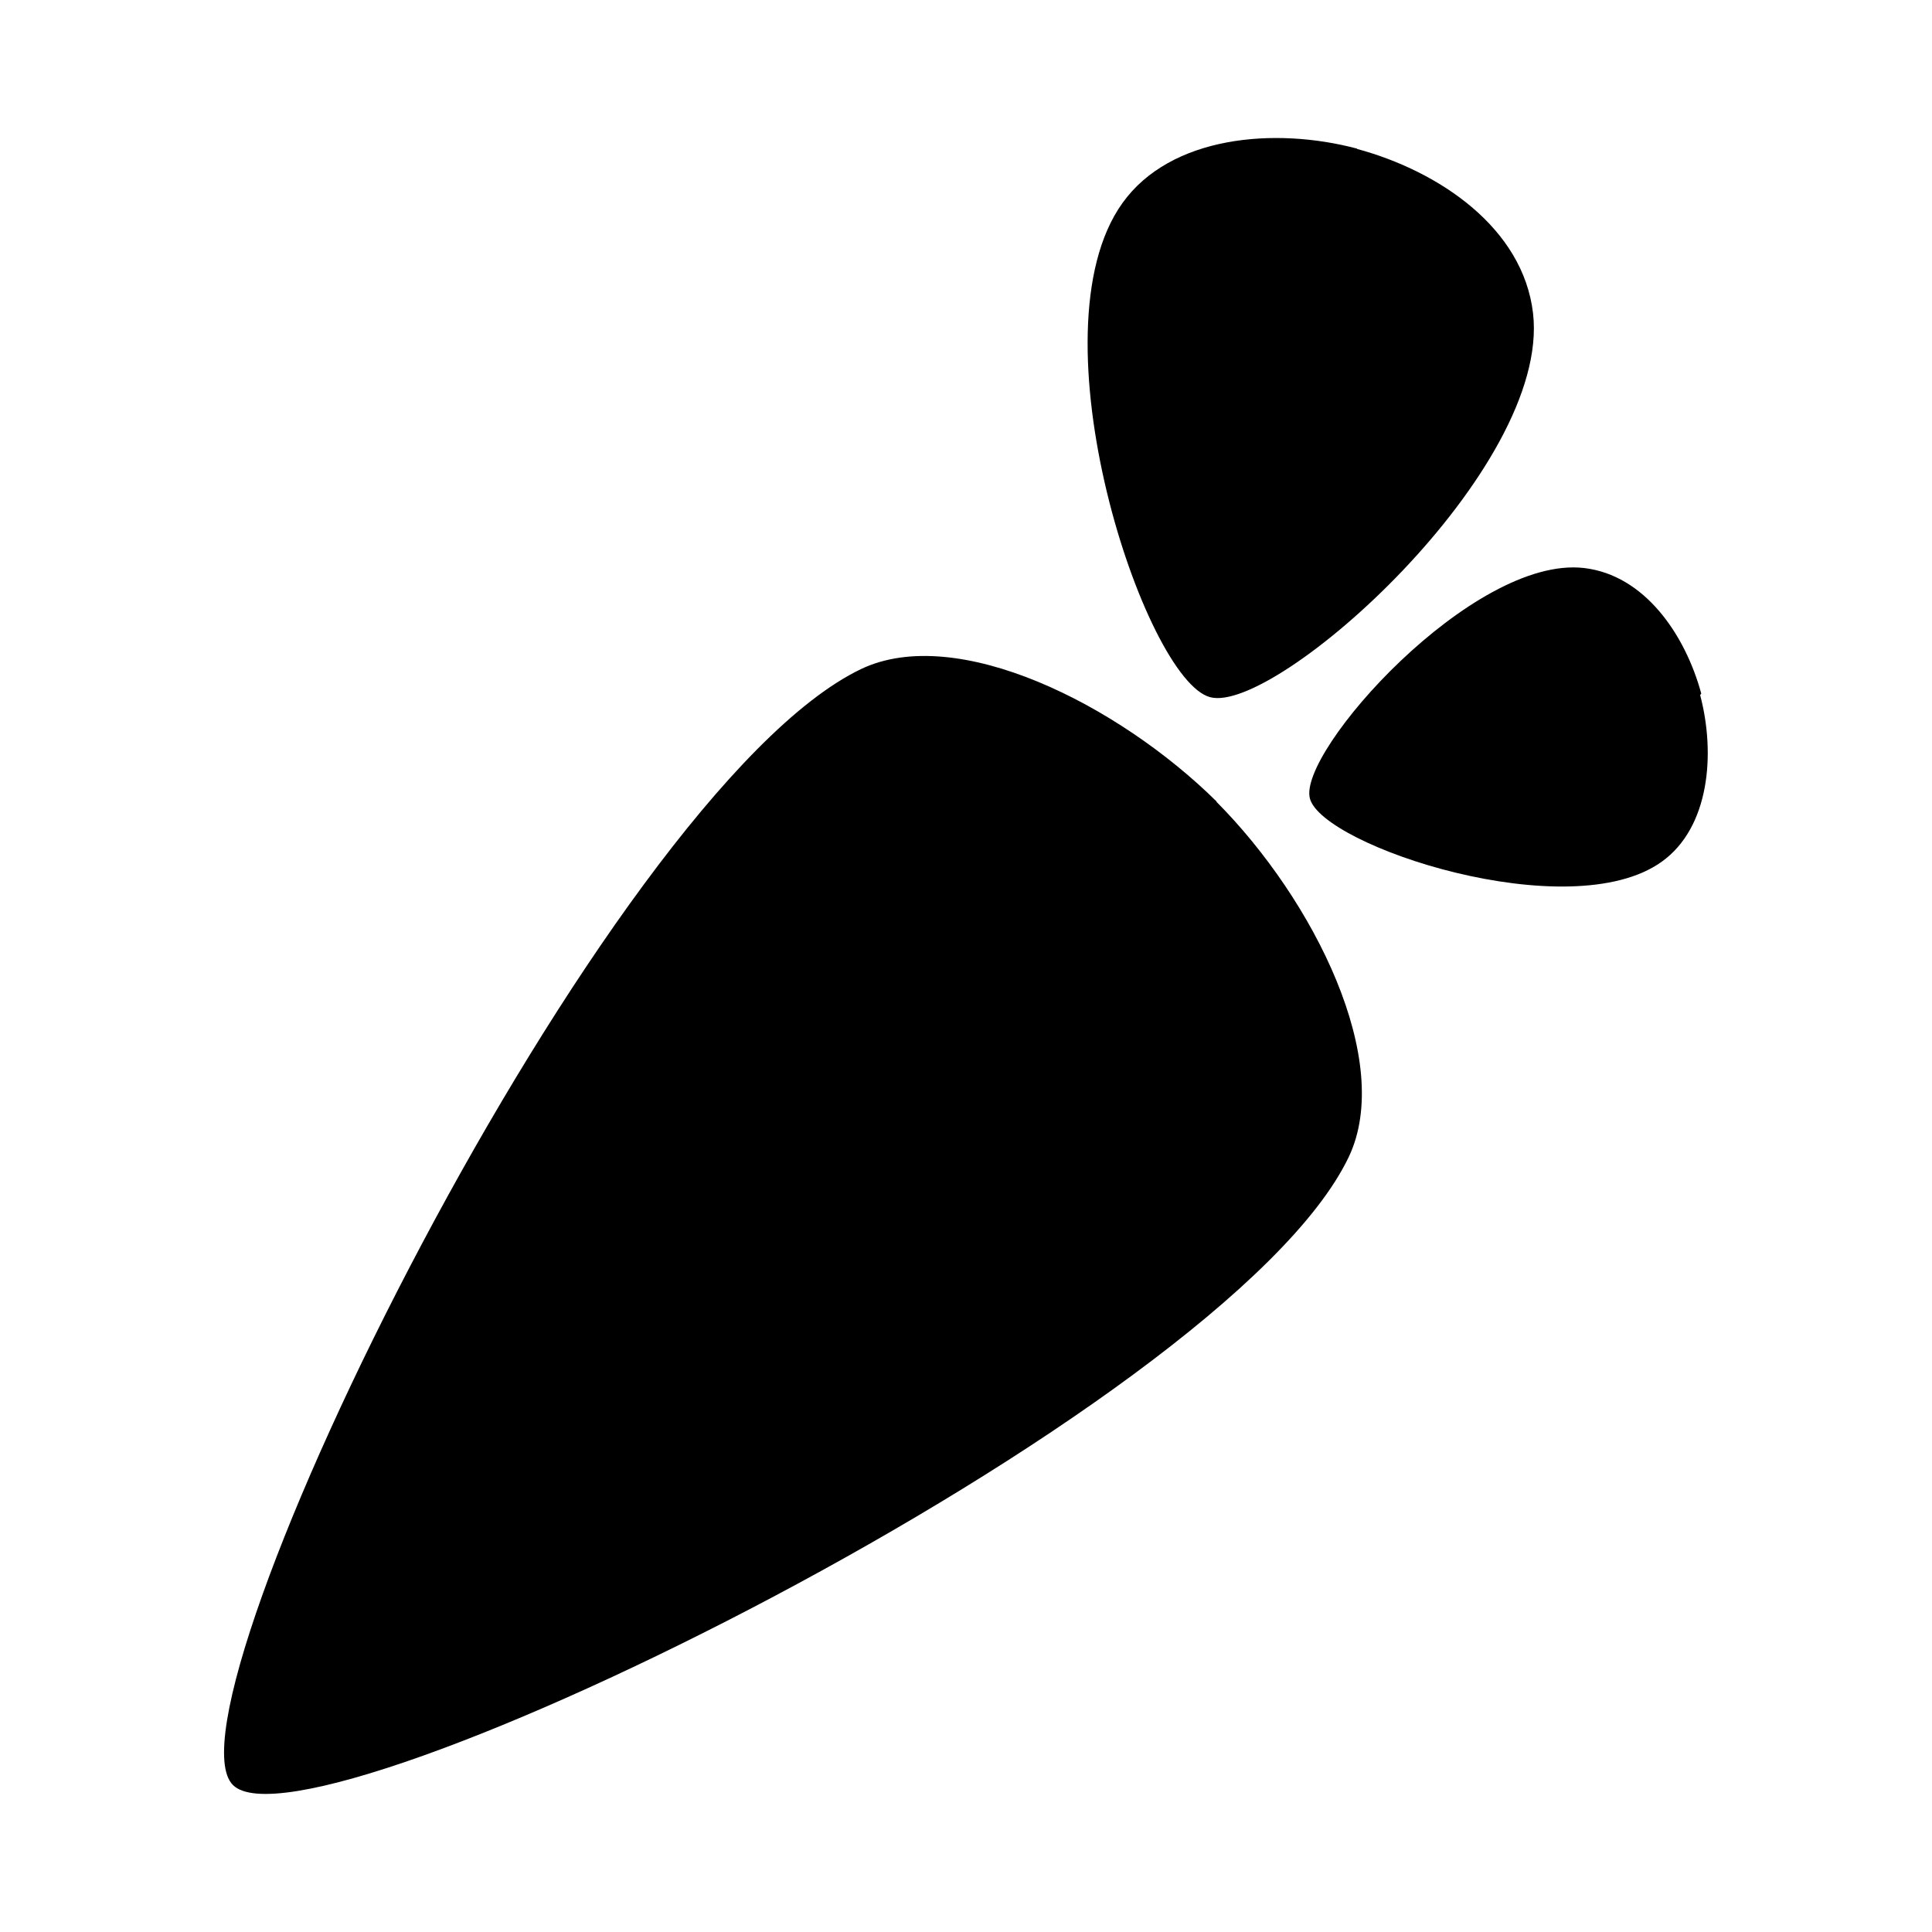
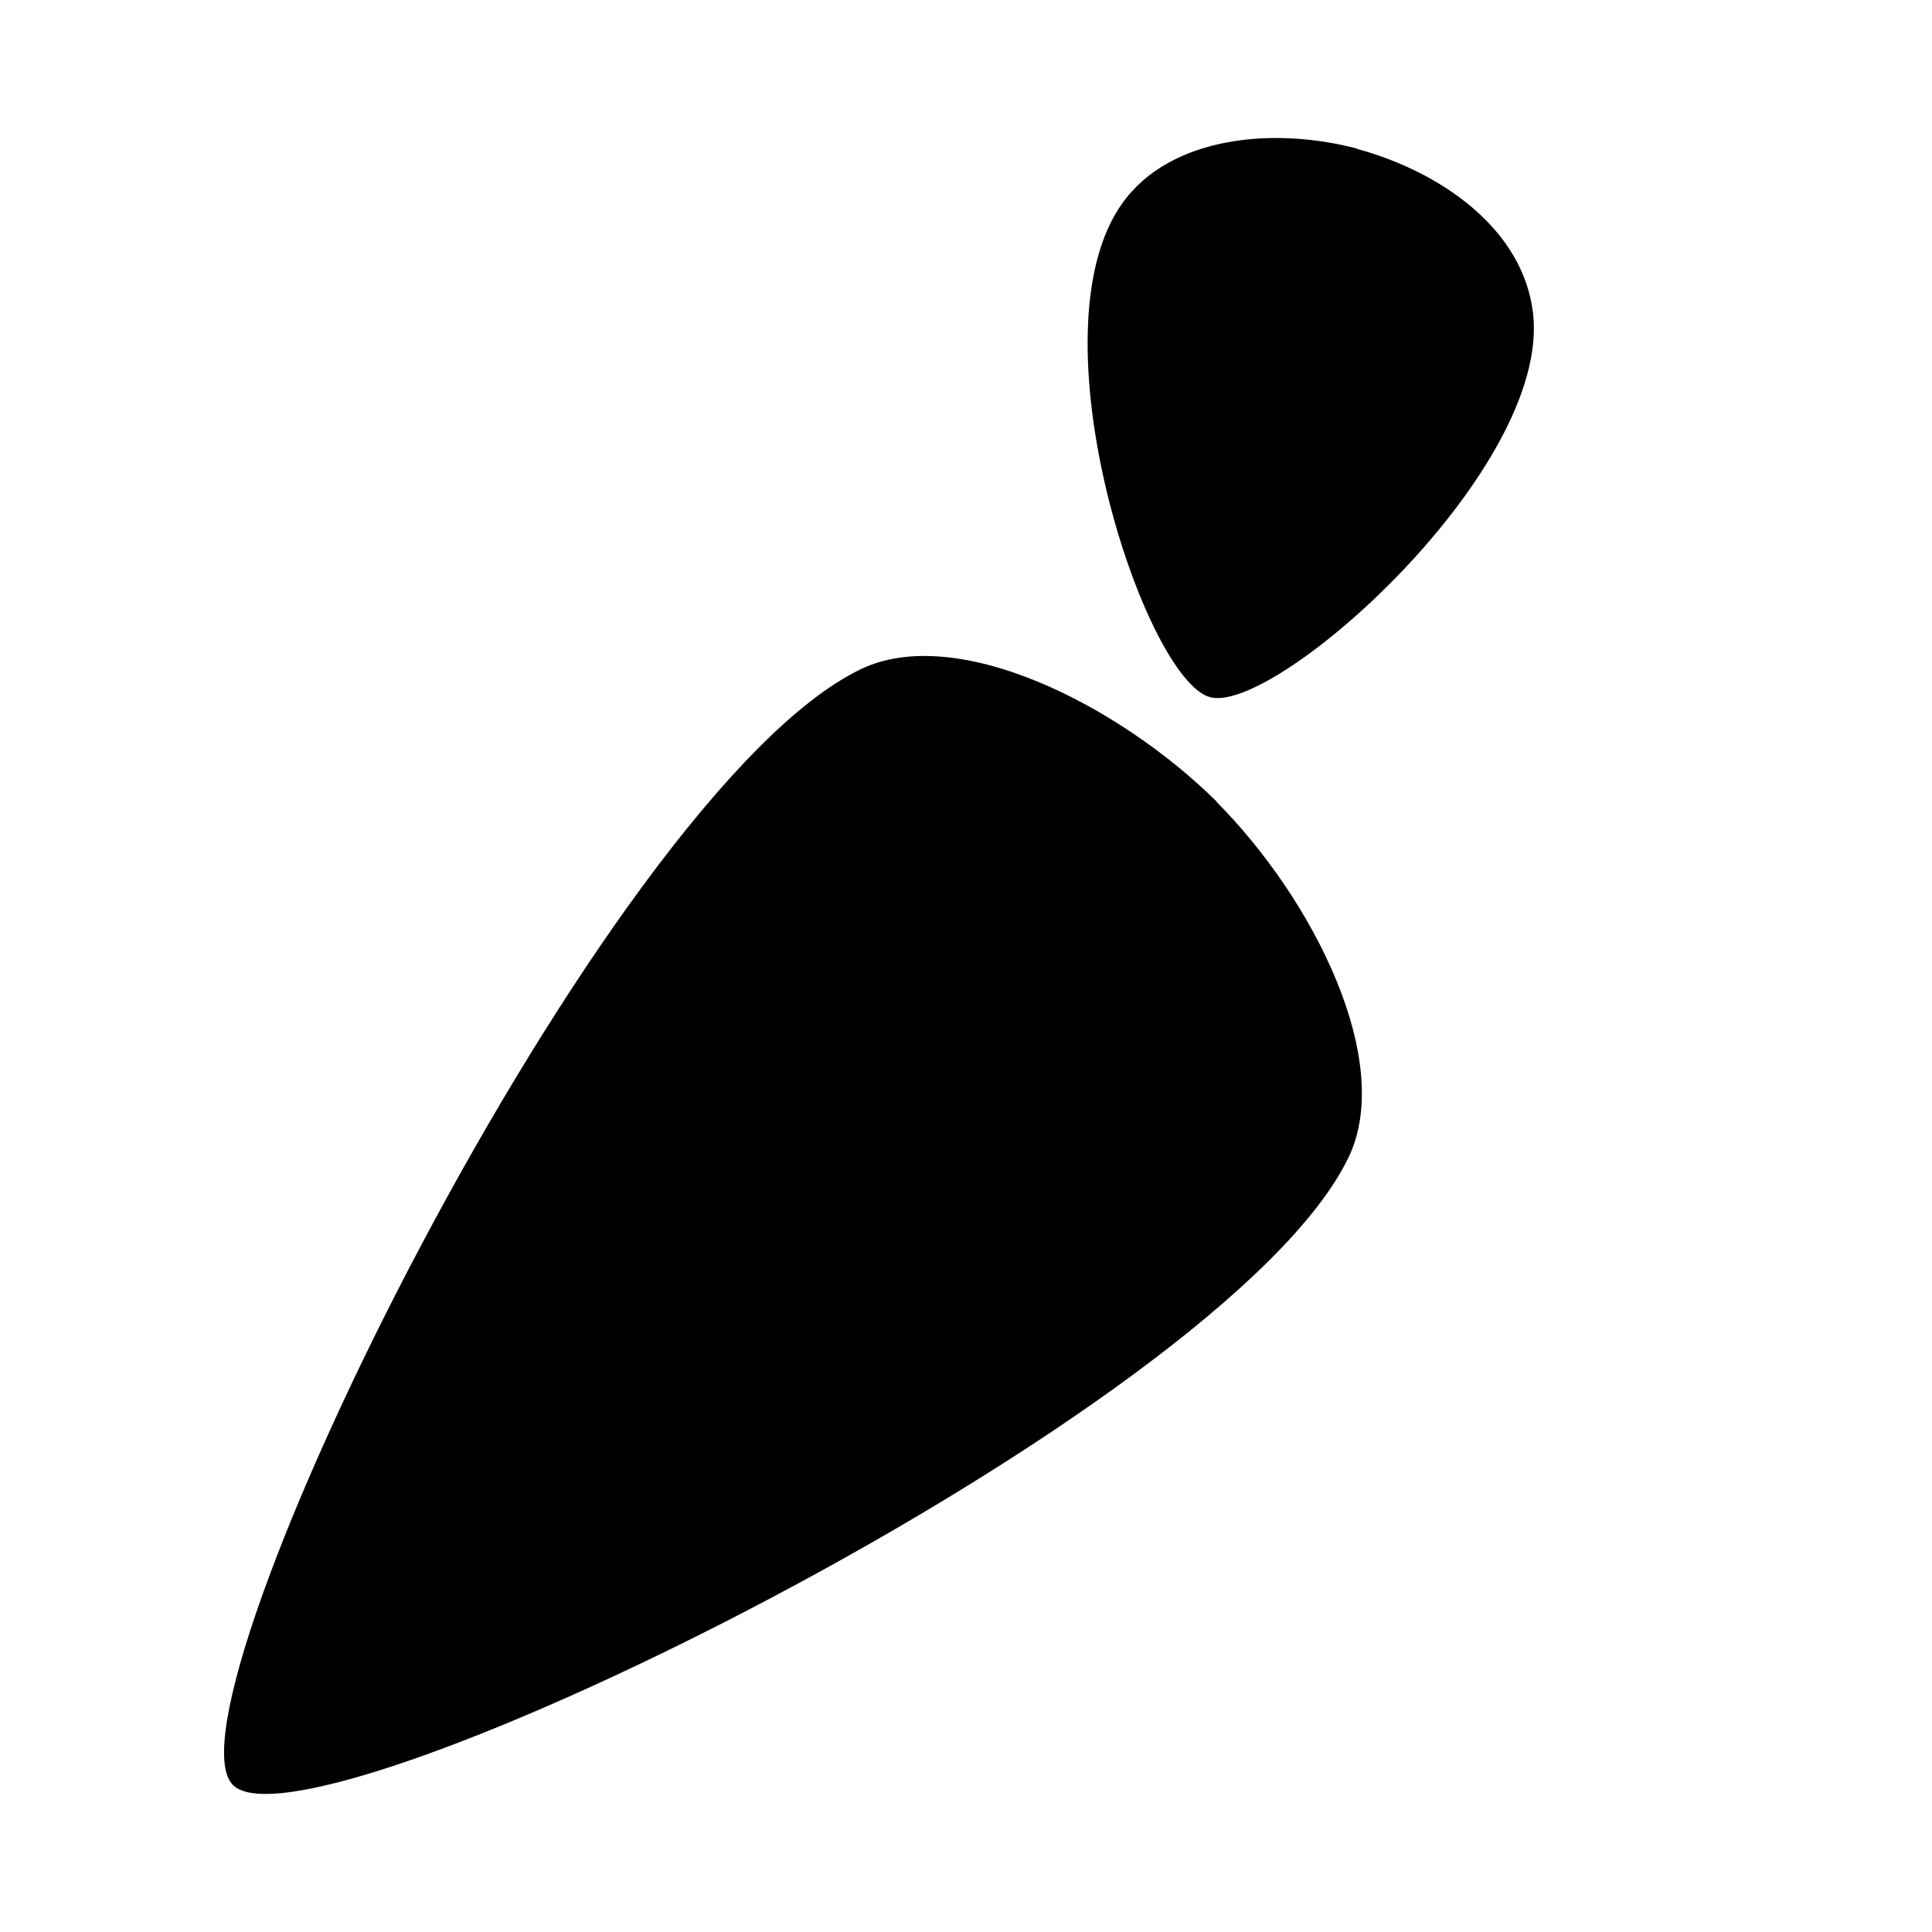
<svg xmlns="http://www.w3.org/2000/svg" fill="#000000" width="800px" height="800px" viewBox="0 0 14 14" role="img" focusable="false" aria-hidden="true">
-   <path d="m 8.814,5.809 c 0.711,0.715 1.29,1.883 0.959,2.576 -0.889,1.858 -7.52,5.113 -8.085,4.55 -0.563,-0.562 2.696,-7.198 4.552,-8.087 0.694,-0.33 1.862,0.255 2.576,0.96 l -0.003,0.007 0,-0.006 z m 3.514,-0.783 c -0.116,-0.427 -0.41,-0.859 -0.85,-0.91 -0.805,-0.093 -2.076,1.332 -1.986,1.67 0.09,0.345 1.883,0.938 2.55,0.458 0.345,-0.247 0.391,-0.78 0.278,-1.207 l 0.007,-0.01 z M 9.833,1.079 c 0.599,0.162 1.204,0.574 1.276,1.191 0.131,1.13 -1.866,2.91 -2.34,2.782 -0.474,-0.126 -1.309,-2.642 -0.635,-3.581 0.348,-0.486 1.101,-0.553 1.7,-0.394 l 0,0.002 -5e-4,0 z" />
+   <path d="m 8.814,5.809 c 0.711,0.715 1.29,1.883 0.959,2.576 -0.889,1.858 -7.52,5.113 -8.085,4.55 -0.563,-0.562 2.696,-7.198 4.552,-8.087 0.694,-0.33 1.862,0.255 2.576,0.96 l -0.003,0.007 0,-0.006 z m 3.514,-0.783 l 0.007,-0.01 z M 9.833,1.079 c 0.599,0.162 1.204,0.574 1.276,1.191 0.131,1.13 -1.866,2.91 -2.34,2.782 -0.474,-0.126 -1.309,-2.642 -0.635,-3.581 0.348,-0.486 1.101,-0.553 1.7,-0.394 l 0,0.002 -5e-4,0 z" />
</svg>